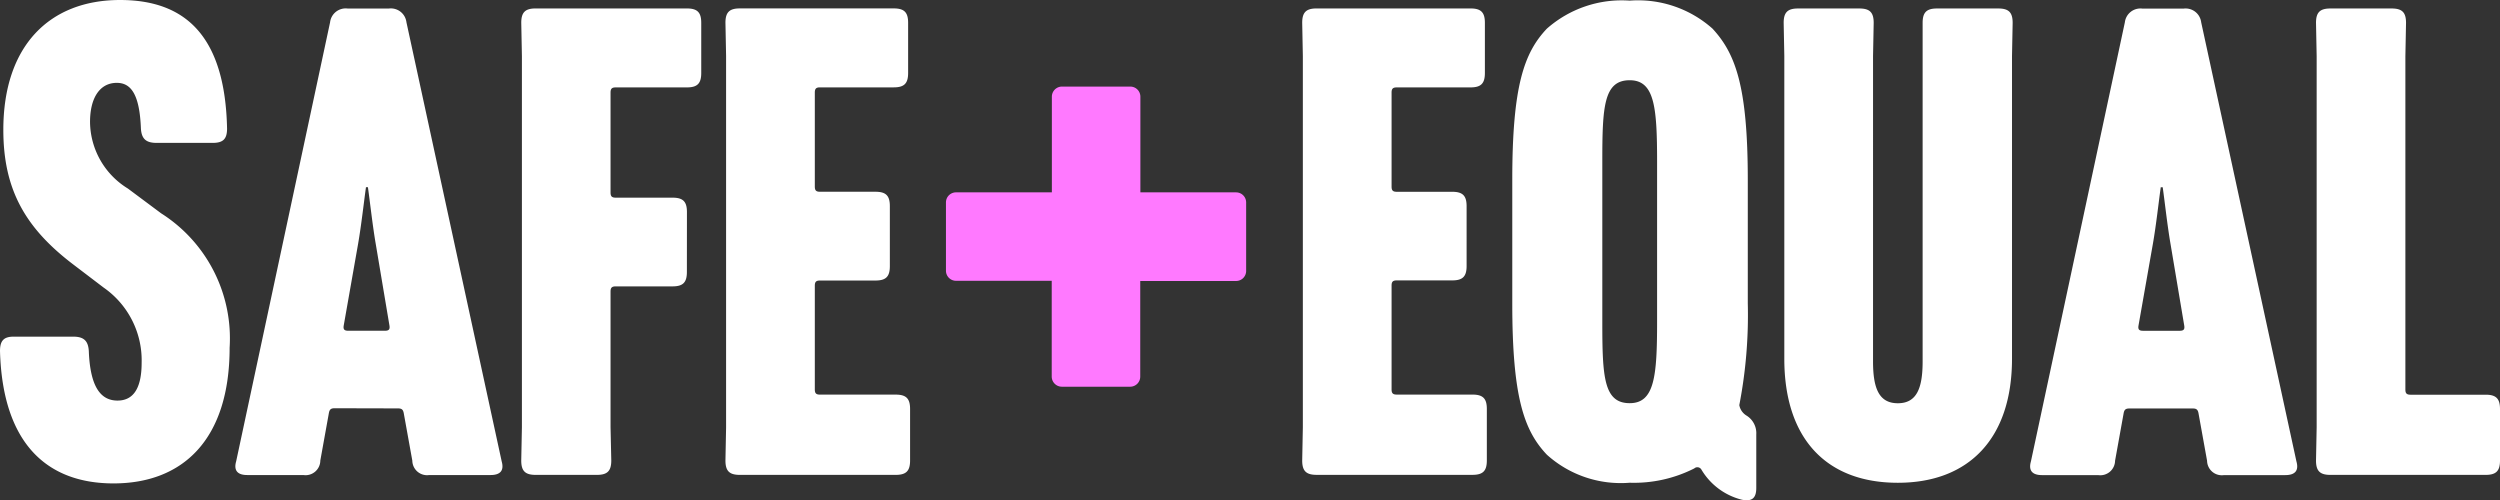
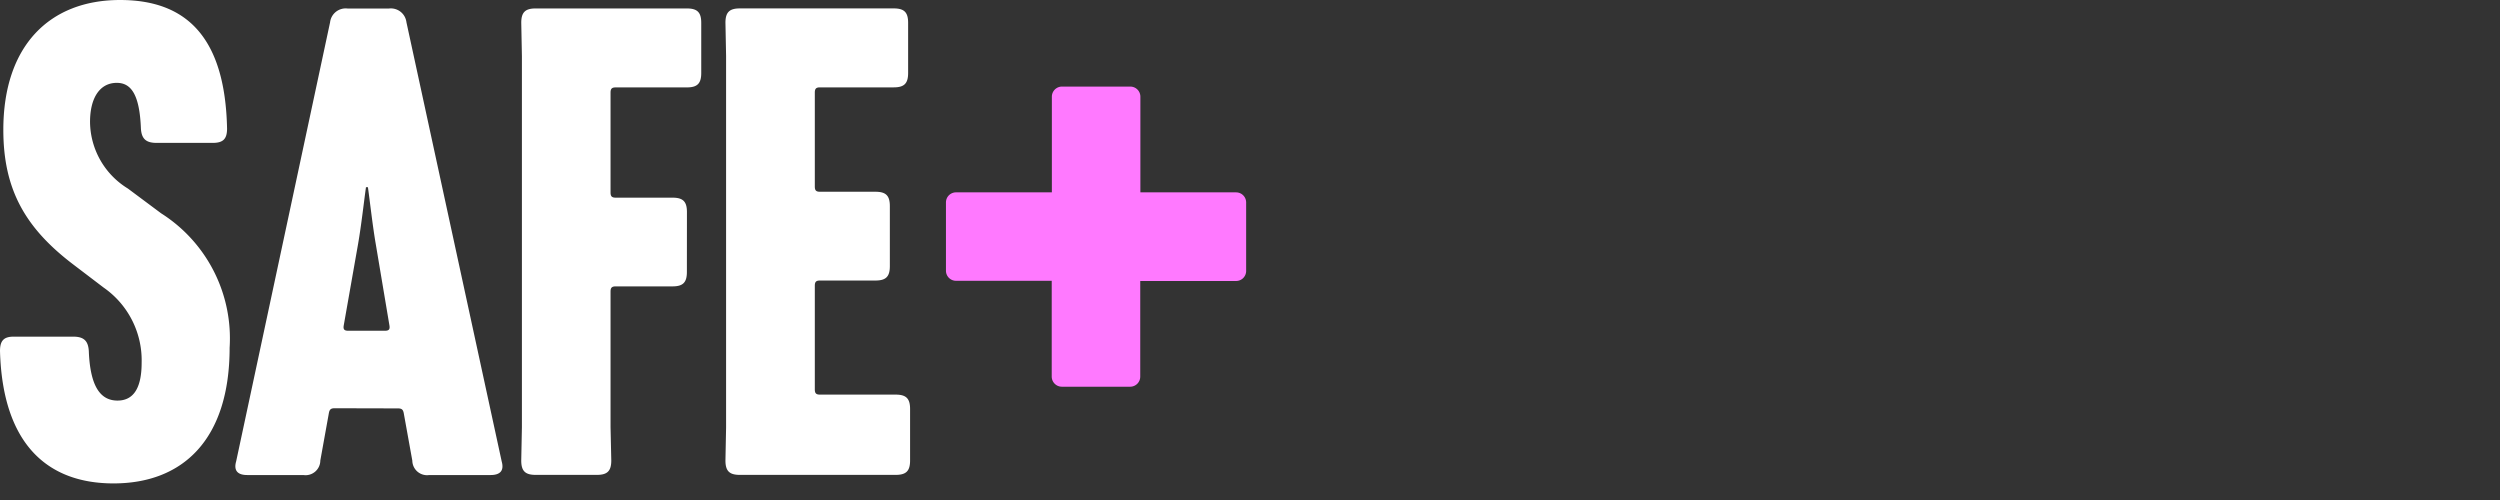
<svg xmlns="http://www.w3.org/2000/svg" width="143.474" height="28.71" viewBox="0 0 143.474 28.71">
  <rect x="0" y="0" width="143.474" height="28.71" fill="#333333" stroke="none" />
  <g id="Group_3837" data-name="Group 3837" transform="translate(10371 202.878)">
    <g id="SafeAndEqual-Rev-01" transform="translate(-10371 -202.878)">
      <path id="Path_4812" data-name="Path 4812" d="M262.352,75.13h-5.5V69.638a.578.578,0,0,0-.578-.578h-3.92a.581.581,0,0,0-.582.578V75.13h-5.5a.578.578,0,0,0-.578.578v3.92a.578.578,0,0,0,.578.578h5.492v5.5a.582.582,0,0,0,.582.578h3.92a.578.578,0,0,0,.578-.578V80.217h5.5a.578.578,0,0,0,.578-.578v-3.92a.578.578,0,0,0-.572-.588Z" transform="translate(-191.406 -64.091)" fill="#ff79ff" />
      <g id="Component_25_1" data-name="Component 25 – 1">
        <path id="Path_4813" data-name="Path 4813" d="M7.775-55.686c4.006,0,6.664-2.546,6.664-7.788a8.5,8.5,0,0,0-3.931-7.713L8.6-72.609a4.527,4.527,0,0,1-2.172-3.819c0-1.385.562-2.246,1.535-2.246.824,0,1.31.674,1.385,2.621.037.6.3.824.9.824h3.22c.6,0,.824-.225.824-.824-.112-5.354-2.434-7.376-6.14-7.376-4.044,0-6.7,2.621-6.7,7.451,0,3.444,1.273,5.653,4.044,7.75l1.722,1.31a5.087,5.087,0,0,1,2.172,4.306c0,1.647-.6,2.172-1.385,2.172-1.011,0-1.572-.861-1.647-2.845-.037-.6-.3-.824-.9-.824H2.047c-.562,0-.786.225-.786.824C1.41-57.932,3.994-55.686,7.775-55.686ZM24.1-59.991c.225,0,.3.075.337.3l.487,2.7a.847.847,0,0,0,.973.824h3.519c.562,0,.786-.262.636-.786l-5.466-25.2a.9.9,0,0,0-1.011-.786H21.216a.9.9,0,0,0-1.011.786l-5.391,25.2c-.15.524.075.786.636.786h3.22A.847.847,0,0,0,19.644-57l.487-2.7c.037-.225.112-.3.337-.3ZM22.264-72.684h.112c.112.786.262,2.172.449,3.257l.786,4.68c.037.225-.037.3-.262.3h-2.1c-.225,0-.3-.075-.262-.3l.824-4.68C22-70.512,22.152-71.9,22.264-72.684Zm18.42,1.423c0-.6-.225-.824-.824-.824H36.6c-.225,0-.3-.075-.3-.3v-5.728c0-.225.075-.3.3-.3h4.081c.6,0,.824-.225.824-.824v-2.883c0-.6-.225-.824-.824-.824H32c-.6,0-.824.225-.824.824l.037,1.909v21.3L31.175-57c0,.6.225.824.824.824h3.519c.6,0,.824-.225.824-.824L36.3-58.906v-7.788c0-.225.075-.3.3-.3h3.257c.6,0,.824-.225.824-.824ZM52.329-71.6c0-.6-.225-.824-.824-.824H48.323c-.225,0-.3-.075-.3-.3v-5.391c0-.225.075-.3.3-.3h4.231c.6,0,.824-.225.824-.824v-2.883c0-.6-.225-.824-.824-.824H43.718c-.6,0-.824.225-.824.824l.037,1.909v21.3L42.894-57c0,.6.225.824.824.824h8.948c.6,0,.824-.225.824-.824v-2.958c0-.6-.225-.824-.824-.824H48.323c-.225,0-.3-.075-.3-.3V-67.03c0-.225.075-.3.3-.3h3.182c.6,0,.824-.225.824-.824Z" transform="translate(-1.261 83.429)" fill="#fff" />
      </g>
-       <path id="Path_4814" data-name="Path 4814" d="M12.987-71.521c0-.6-.225-.824-.824-.824H8.981c-.225,0-.3-.075-.3-.3v-5.391c0-.225.075-.3.3-.3h4.231c.6,0,.824-.225.824-.824v-2.883c0-.6-.225-.824-.824-.824H4.376c-.6,0-.824.225-.824.824l.037,1.909v21.3l-.037,1.909c0,.6.225.824.824.824h8.948c.6,0,.824-.225.824-.824v-2.958c0-.6-.225-.824-.824-.824H8.981c-.225,0-.3-.075-.3-.3v-5.953c0-.225.075-.3.3-.3h3.182c.6,0,.824-.225.824-.824ZM26.054-56.47a.266.266,0,0,1,.412.075,3.756,3.756,0,0,0,2.321,1.722c.562.112.824-.075.824-.674v-3.07a1.187,1.187,0,0,0-.562-1.086.885.885,0,0,1-.412-.6,27.2,27.2,0,0,0,.487-5.841v-7.076c0-5.391-.711-7.263-2.022-8.686a6.428,6.428,0,0,0-4.755-1.61,6.489,6.489,0,0,0-4.755,1.61c-1.31,1.385-1.984,3.295-1.984,8.686v7.076c0,5.391.674,7.3,1.984,8.686a6.336,6.336,0,0,0,4.755,1.61A7.65,7.65,0,0,0,26.054-56.47ZM22.347-78.747c1.423,0,1.572,1.535,1.572,4.68v9.173c0,3.145-.15,4.68-1.572,4.68-1.5,0-1.572-1.535-1.572-4.68v-9.173C20.775-77.211,20.85-78.747,22.347-78.747ZM39.158-62.61c0,1.535-.337,2.4-1.423,2.4s-1.423-.861-1.423-2.4V-80.132l.037-1.909c0-.6-.225-.824-.824-.824H32.007c-.6,0-.824.225-.824.824l.037,1.909V-62.76c0,4.568,2.4,7.114,6.515,7.114,4.081,0,6.552-2.546,6.552-7.114V-80.132l.037-1.909c0-.6-.225-.824-.824-.824H39.982c-.6,0-.824.225-.824.824Zm15.5,2.7c.225,0,.3.075.337.3l.487,2.7a.847.847,0,0,0,.973.824h3.519c.562,0,.786-.262.636-.786l-5.466-25.2a.9.9,0,0,0-1.011-.786H51.775a.9.9,0,0,0-1.011.786l-5.391,25.2c-.15.524.075.786.636.786h3.22a.847.847,0,0,0,.973-.824l.487-2.7c.037-.225.112-.3.337-.3ZM52.824-72.606h.112c.112.786.262,2.172.449,3.257l.786,4.68c.037.225-.037.3-.262.3h-2.1c-.225,0-.3-.075-.262-.3l.824-4.68C52.562-70.435,52.711-71.82,52.824-72.606Zm19.469,12.73c0-.6-.225-.824-.824-.824H67.163c-.225,0-.3-.075-.3-.3V-80.132l.037-1.909c0-.6-.225-.824-.824-.824H62.558c-.6,0-.824.225-.824.824l.037,1.909v21.3l-.037,1.909c0,.6.225.824.824.824h8.911c.6,0,.824-.225.824-.824Z" transform="translate(71.181 83.352)" fill="#fff" />
    </g>
  </g>
</svg>